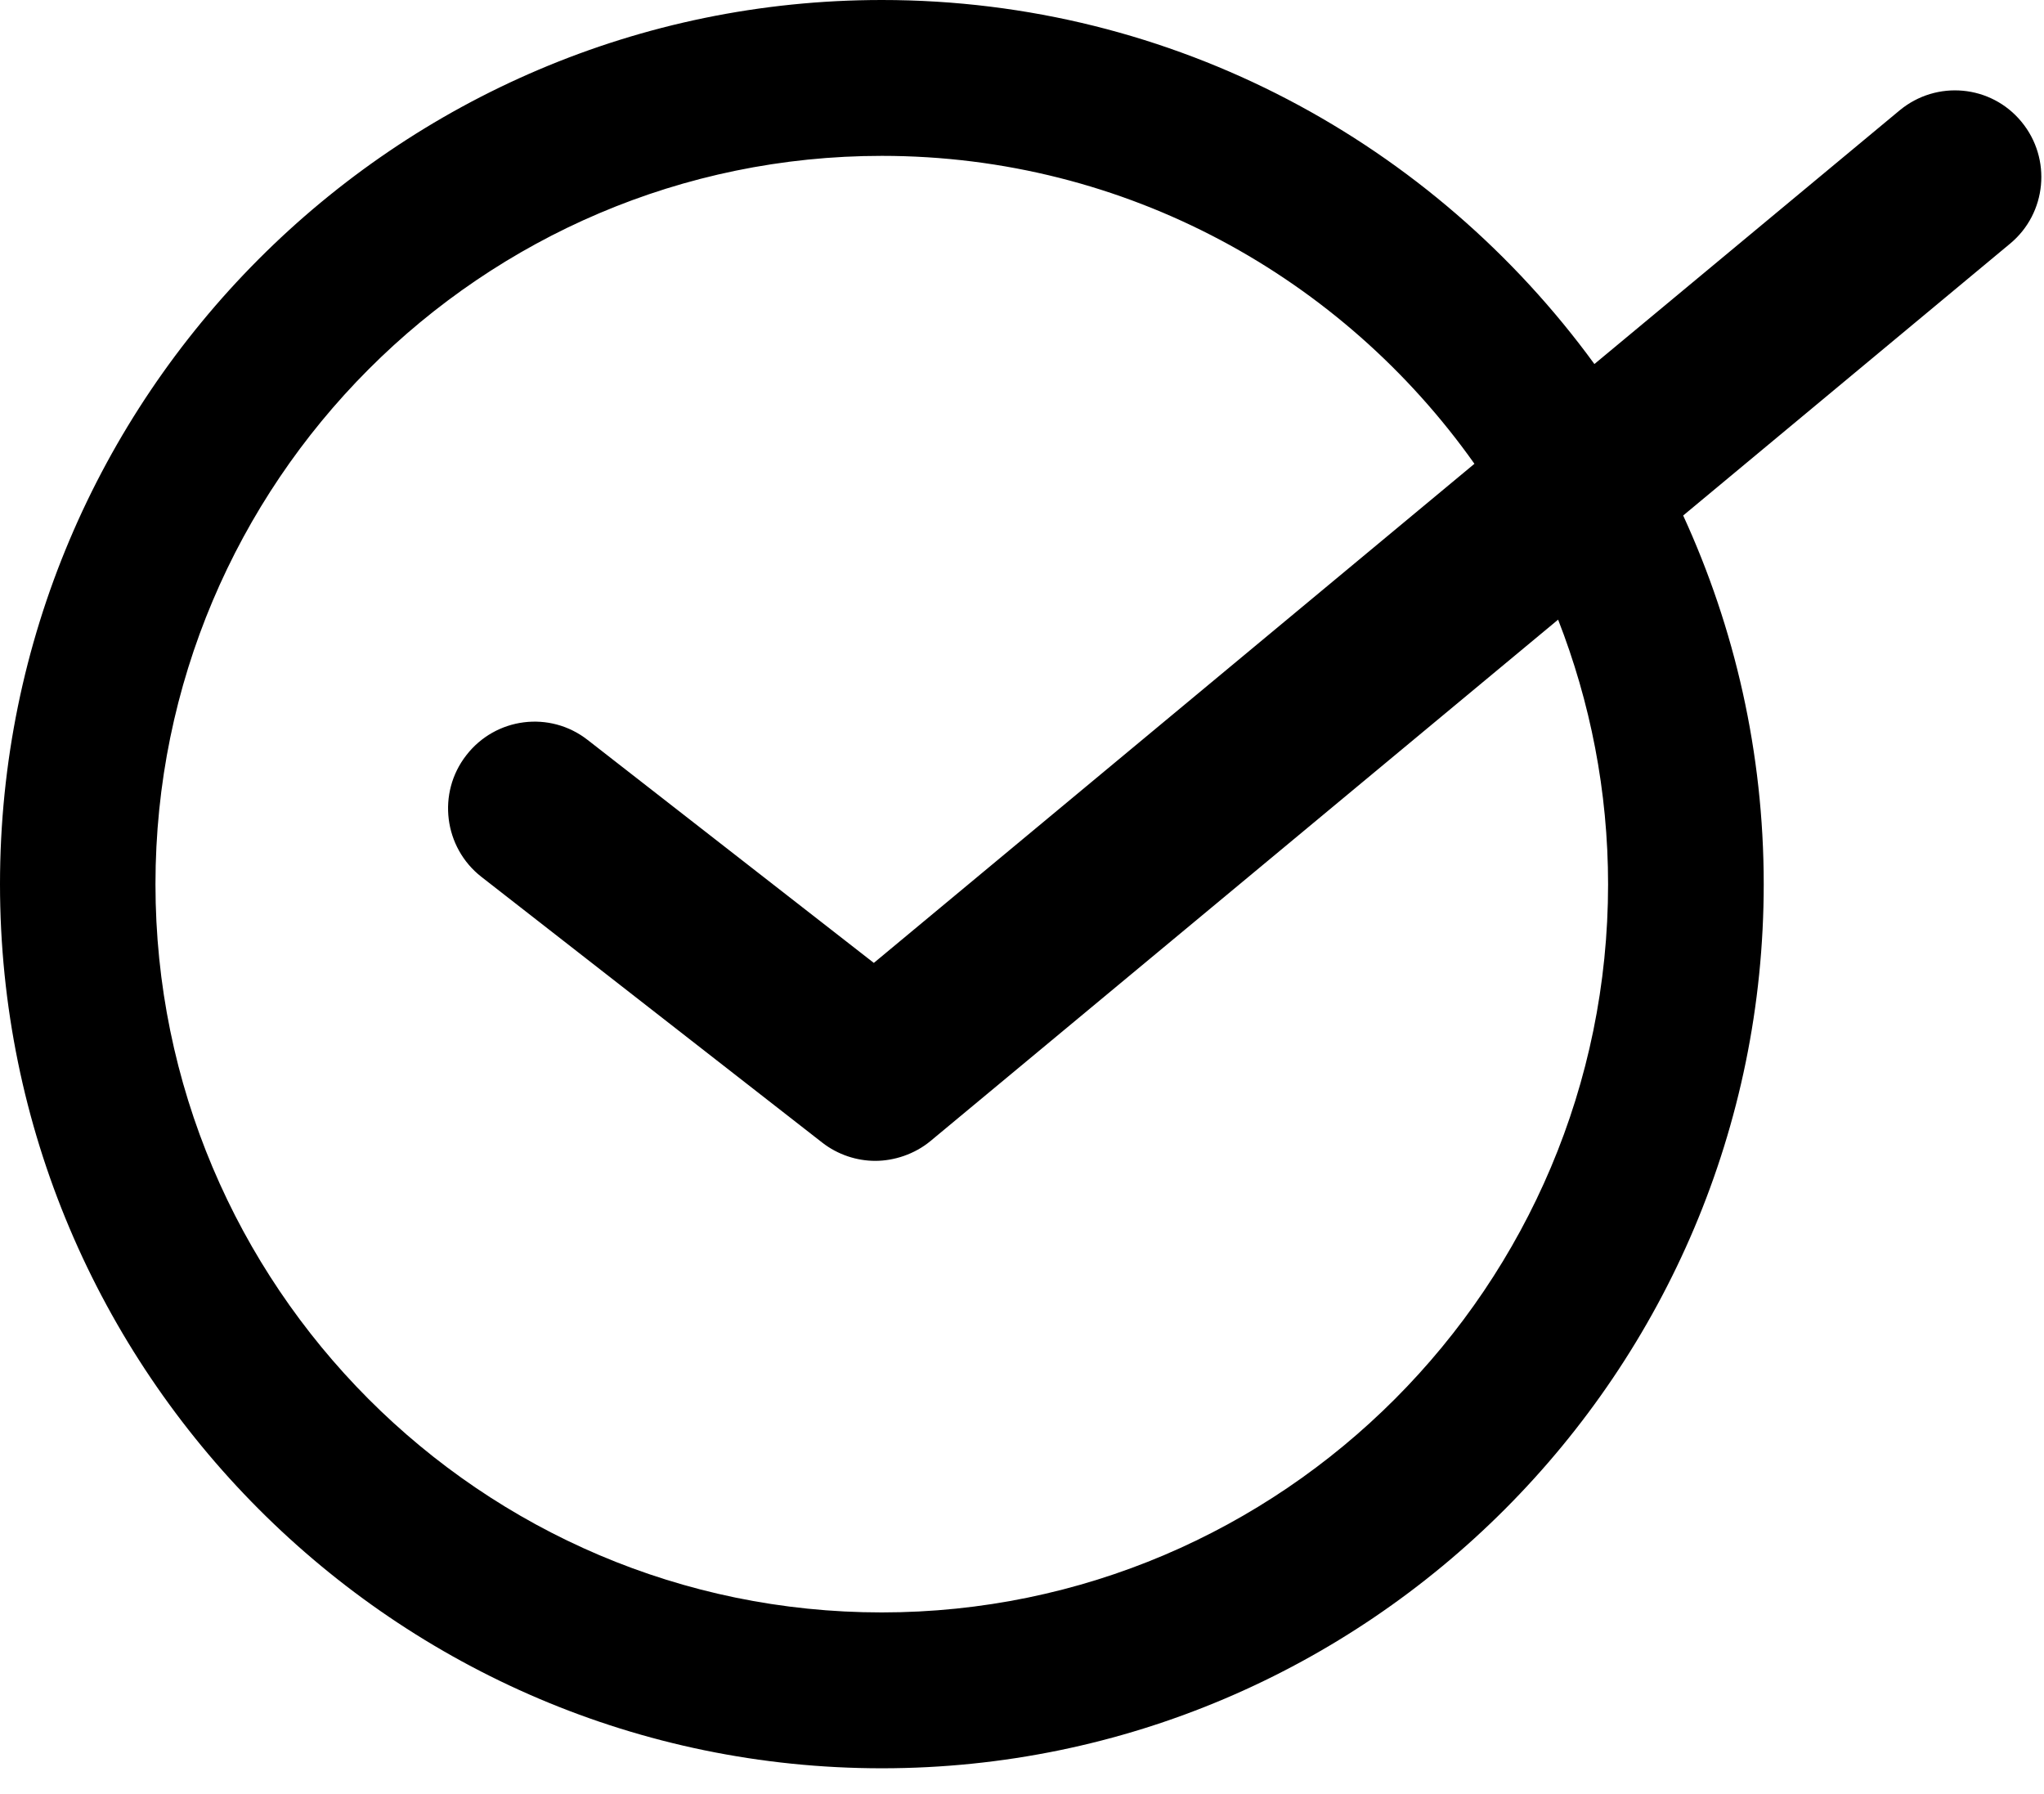
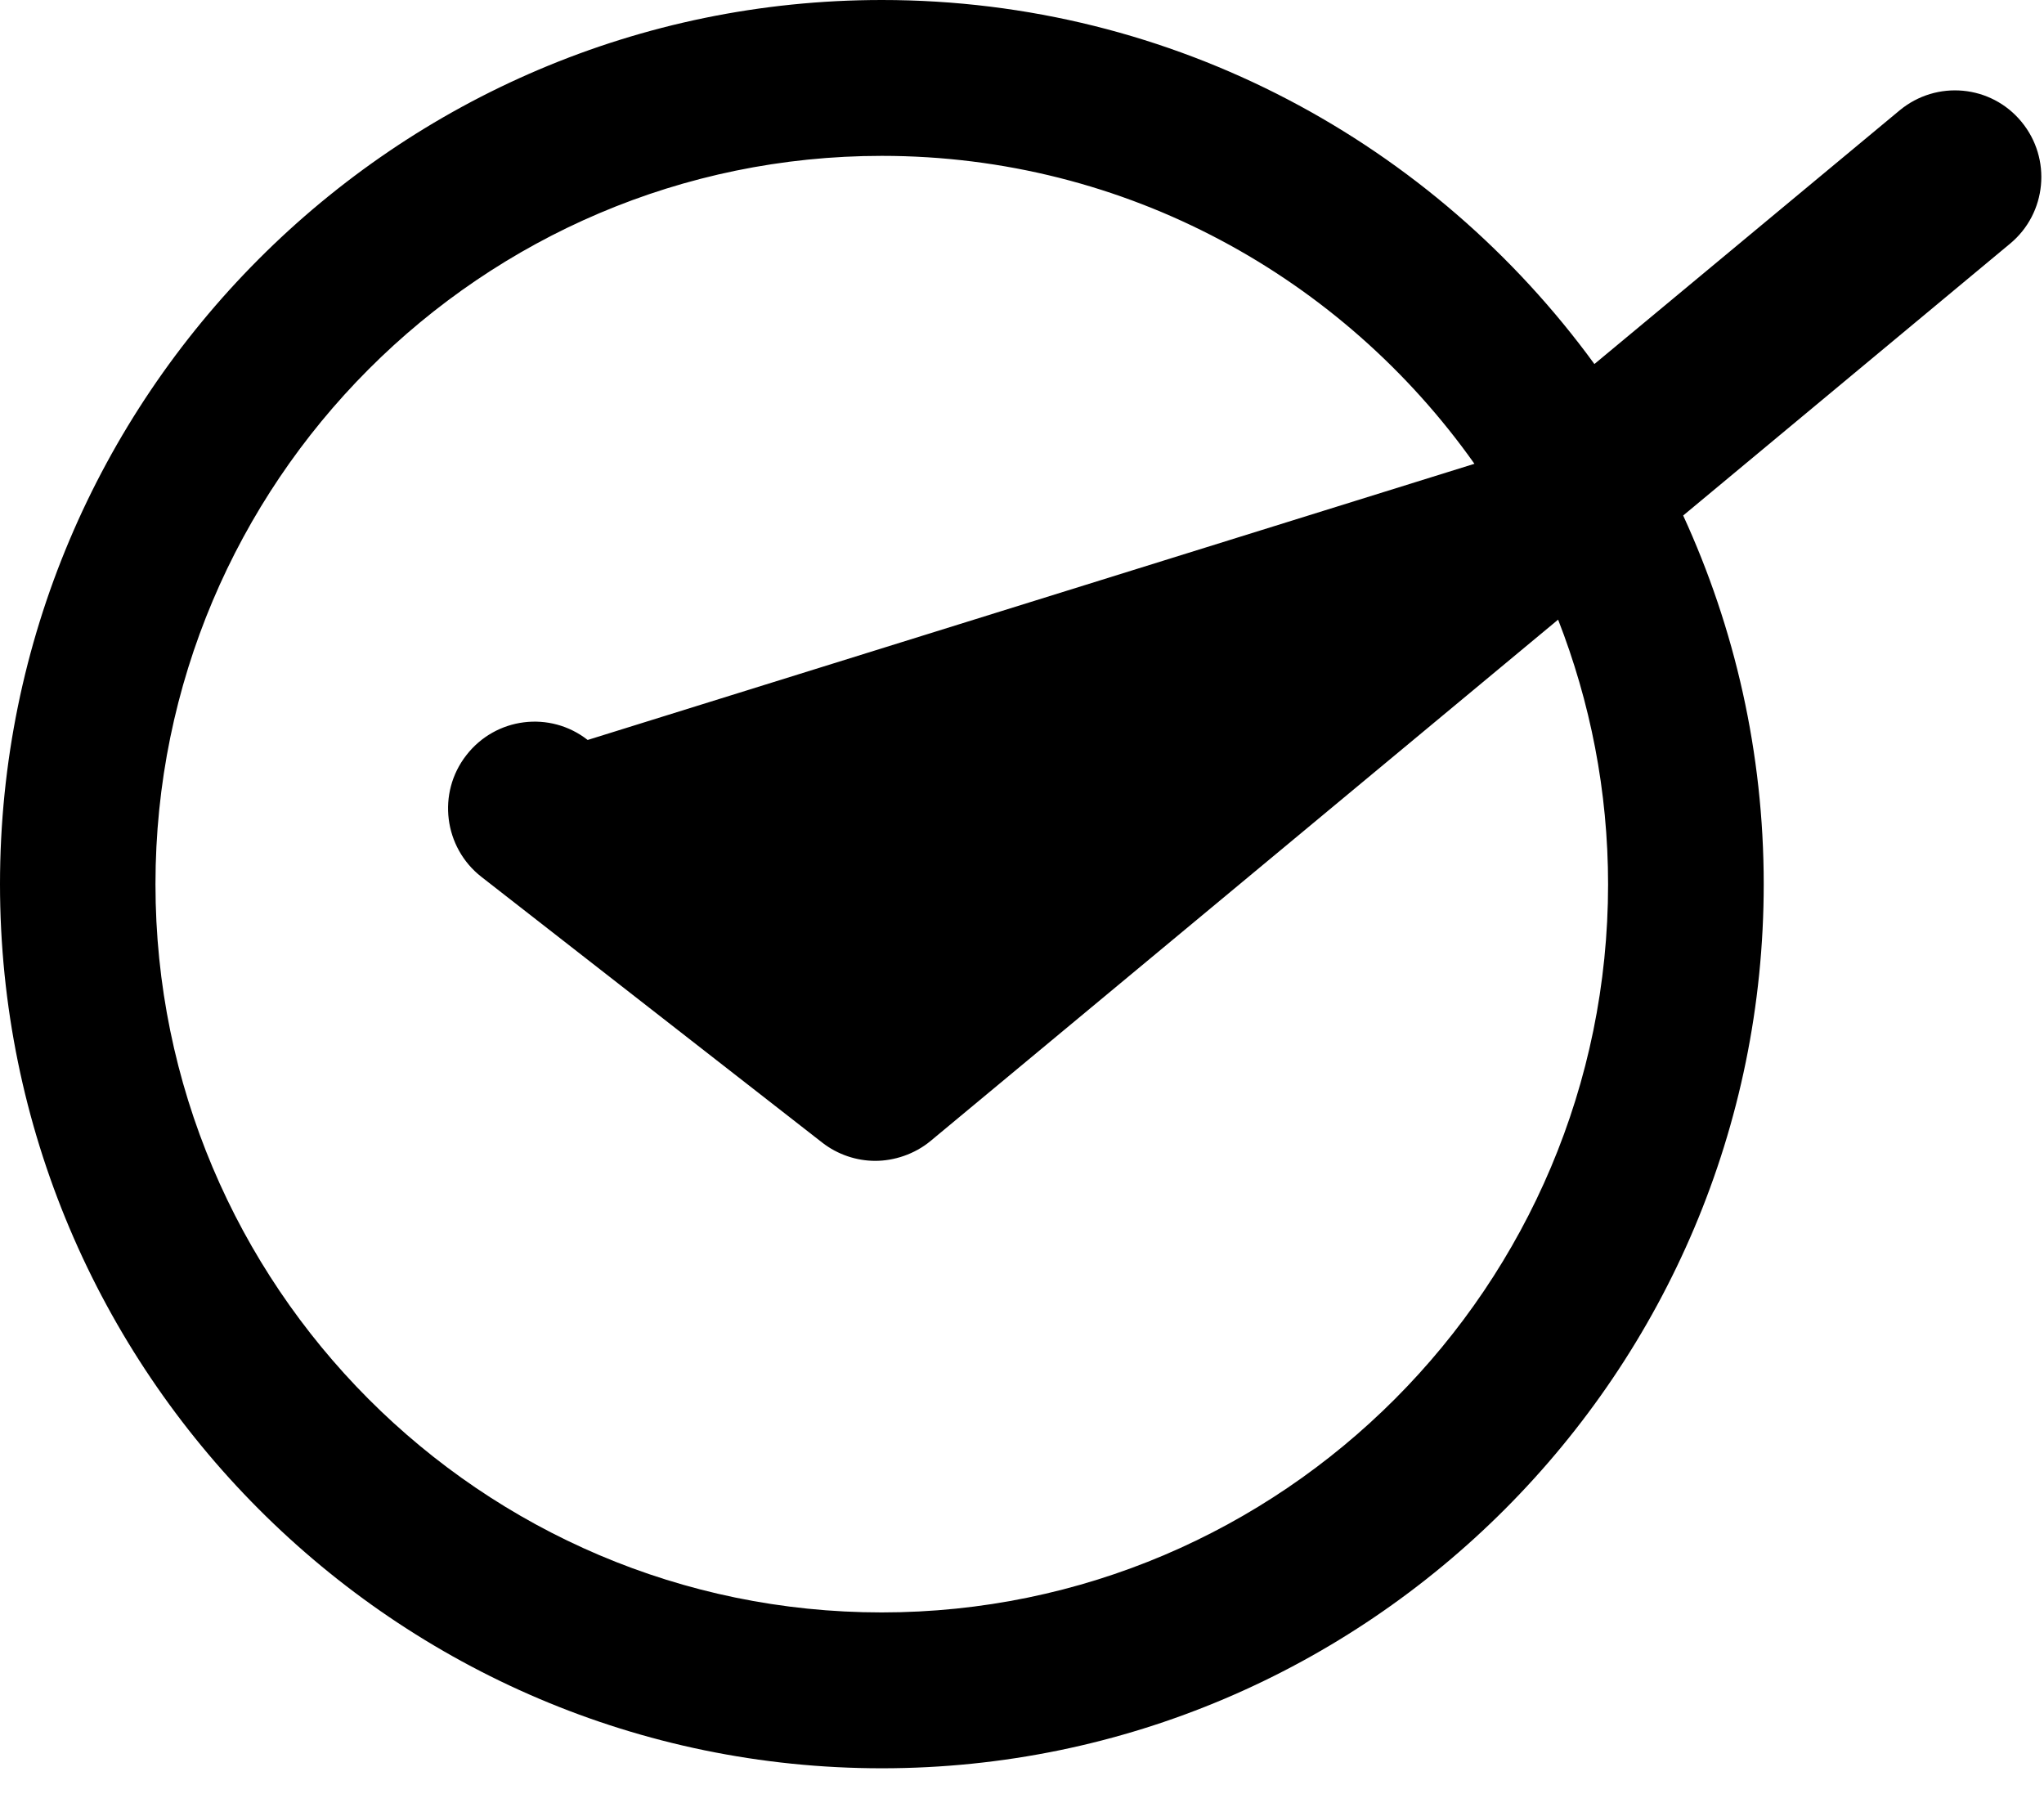
<svg xmlns="http://www.w3.org/2000/svg" width="49" height="43" viewBox="0 0 49 43" fill="none">
-   <path d="M48.46 2.919C47.73 2.032 46.424 1.914 45.541 2.644L38.222 8.726C34.372 3.443 28.154 0 21.141 0C9.482 0 0 9.508 0 21.193C0 32.878 9.487 42.386 21.141 42.386C32.795 42.386 42.281 32.878 42.281 21.193C42.281 18.043 41.586 15.049 40.35 12.357L48.185 5.842C49.067 5.113 49.19 3.802 48.46 2.919ZM38.55 21.193C38.55 30.82 30.736 38.65 21.136 38.65C11.536 38.65 3.727 30.82 3.727 21.193C3.727 11.567 11.54 3.736 21.141 3.736C27 3.736 32.187 6.655 35.346 11.117L20.948 23.081L14.088 17.737C13.183 17.029 11.881 17.195 11.178 18.104C10.474 19.008 10.64 20.315 11.54 21.018L19.712 27.389C20.083 27.678 20.538 27.826 20.983 27.826C21.429 27.826 21.923 27.669 22.307 27.35L37.352 14.853C38.121 16.823 38.55 18.96 38.55 21.202V21.193Z" fill="black" />
+   <path d="M48.46 2.919C47.73 2.032 46.424 1.914 45.541 2.644L38.222 8.726C34.372 3.443 28.154 0 21.141 0C9.482 0 0 9.508 0 21.193C0 32.878 9.487 42.386 21.141 42.386C32.795 42.386 42.281 32.878 42.281 21.193C42.281 18.043 41.586 15.049 40.35 12.357L48.185 5.842C49.067 5.113 49.19 3.802 48.46 2.919ZM38.55 21.193C38.55 30.82 30.736 38.65 21.136 38.65C11.536 38.65 3.727 30.82 3.727 21.193C3.727 11.567 11.54 3.736 21.141 3.736C27 3.736 32.187 6.655 35.346 11.117L14.088 17.737C13.183 17.029 11.881 17.195 11.178 18.104C10.474 19.008 10.64 20.315 11.54 21.018L19.712 27.389C20.083 27.678 20.538 27.826 20.983 27.826C21.429 27.826 21.923 27.669 22.307 27.35L37.352 14.853C38.121 16.823 38.55 18.96 38.55 21.202V21.193Z" fill="black" />
</svg>